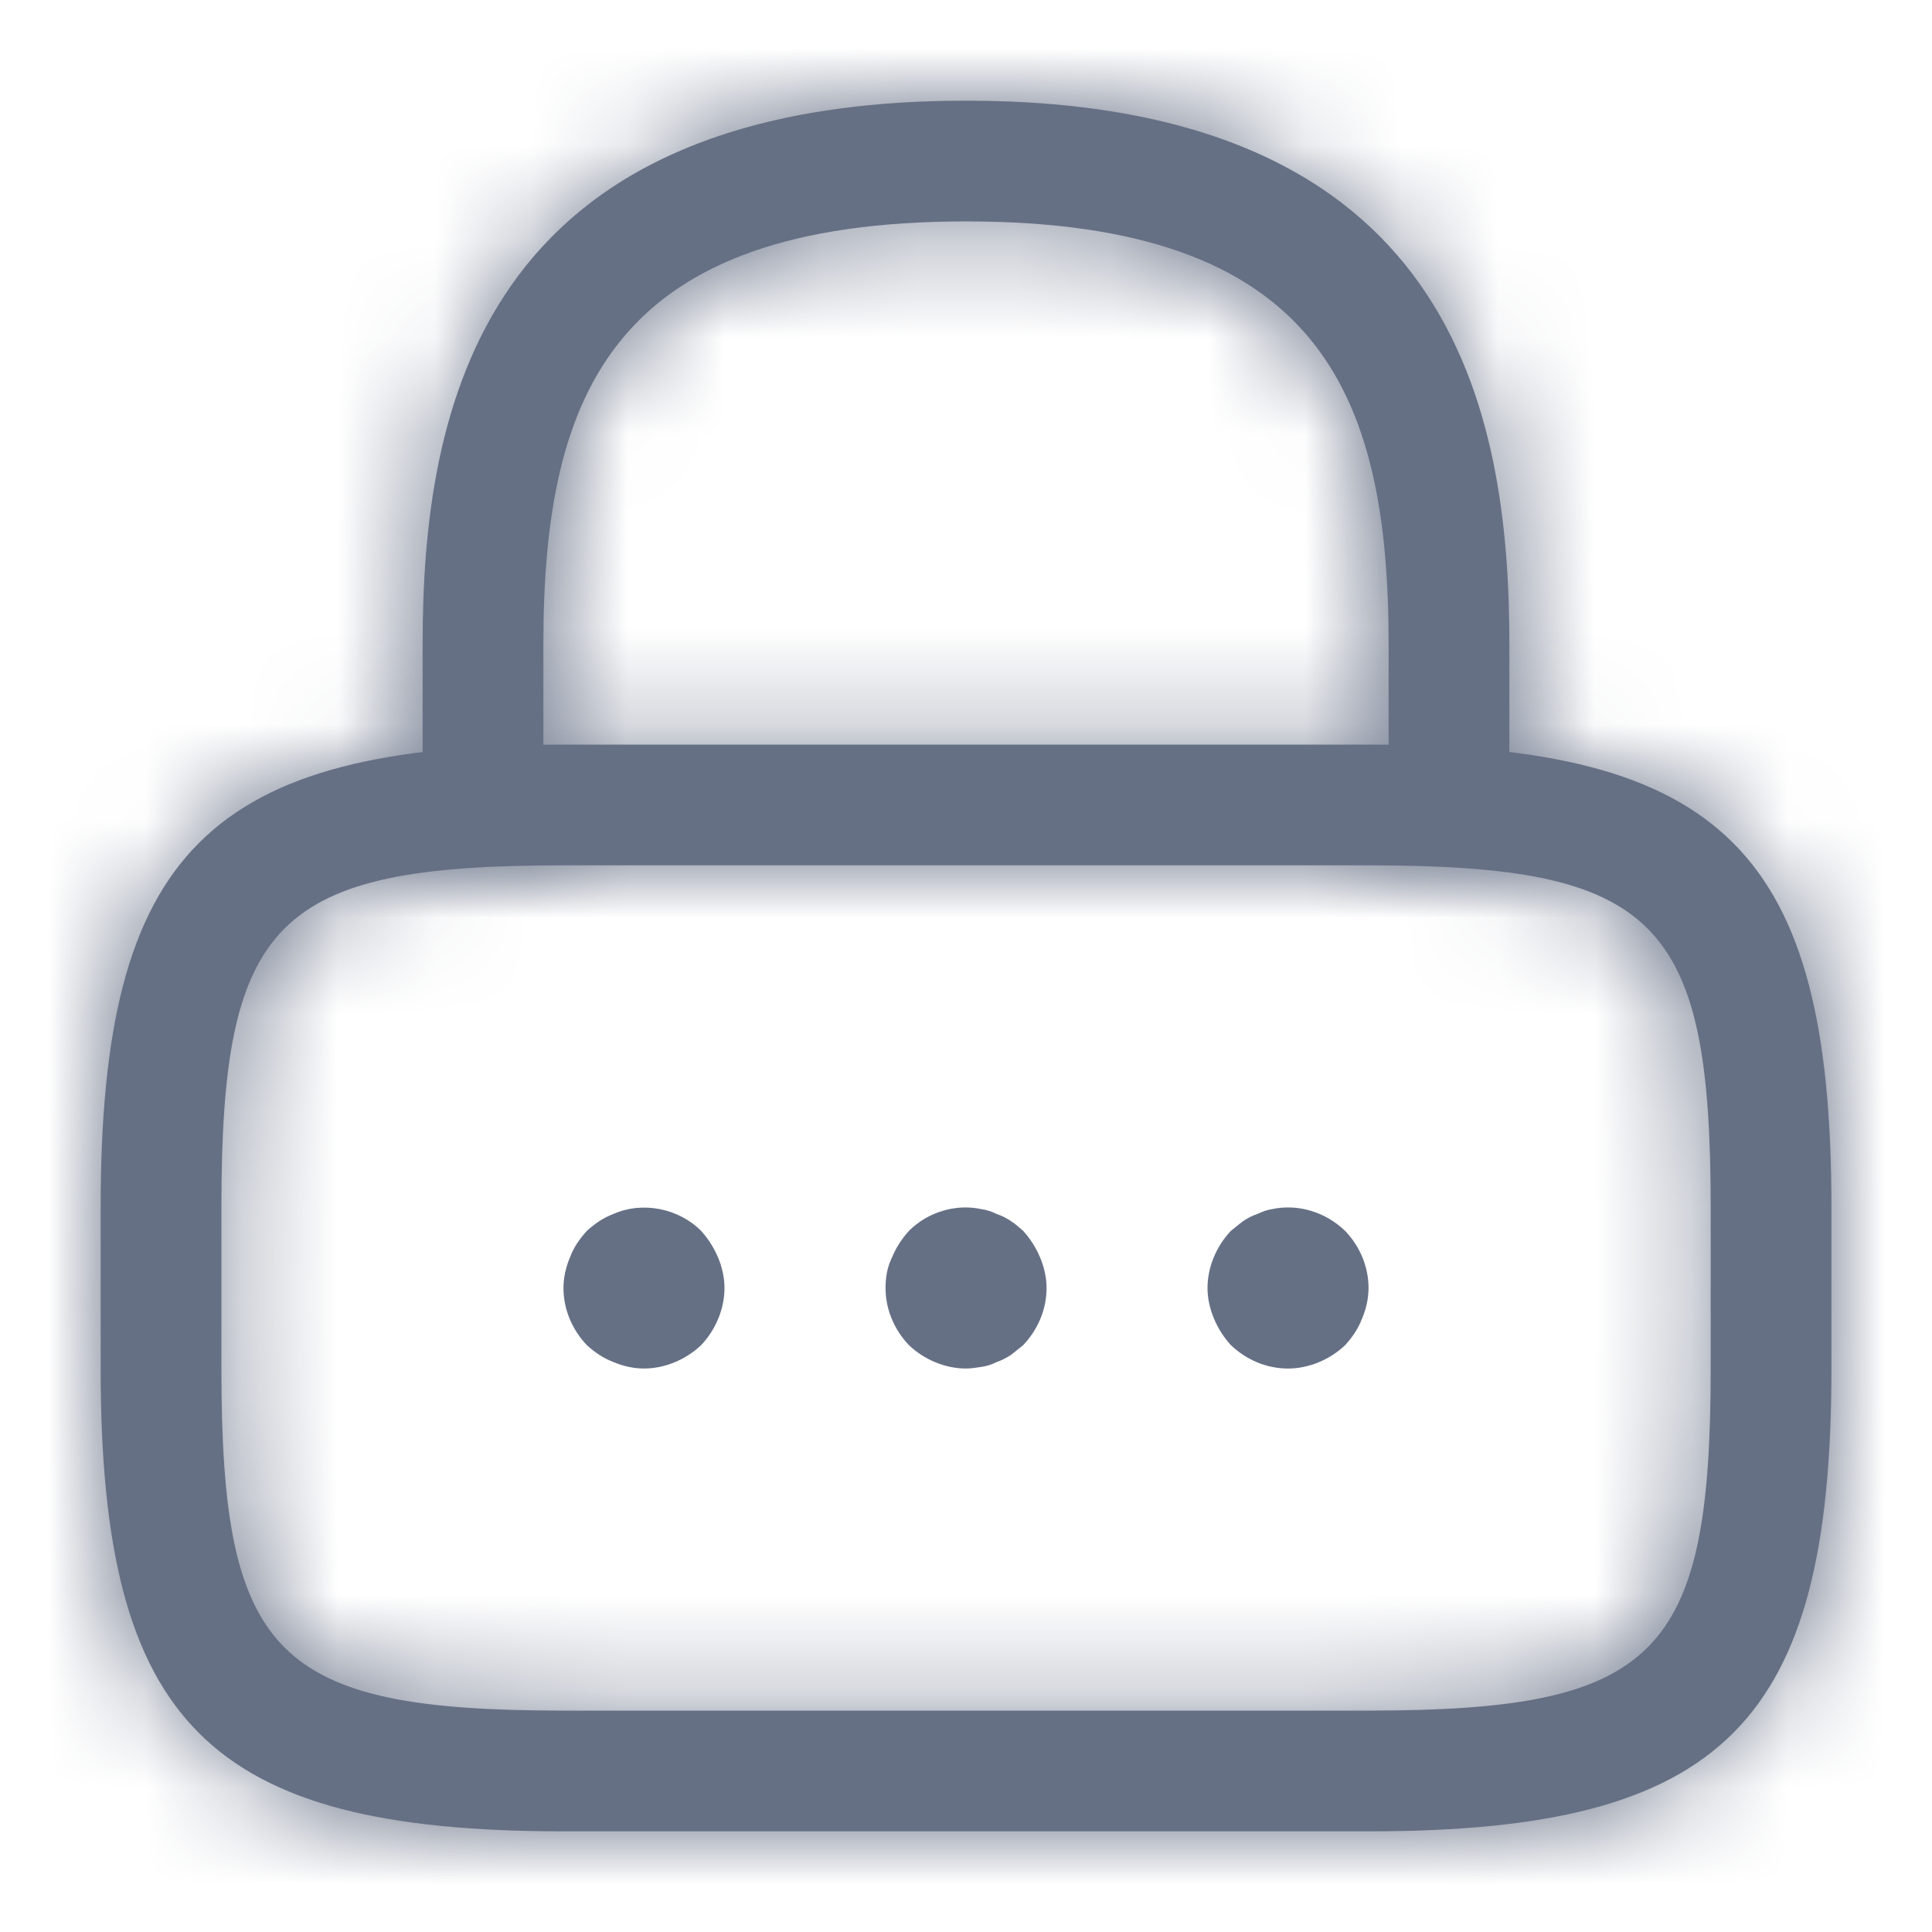
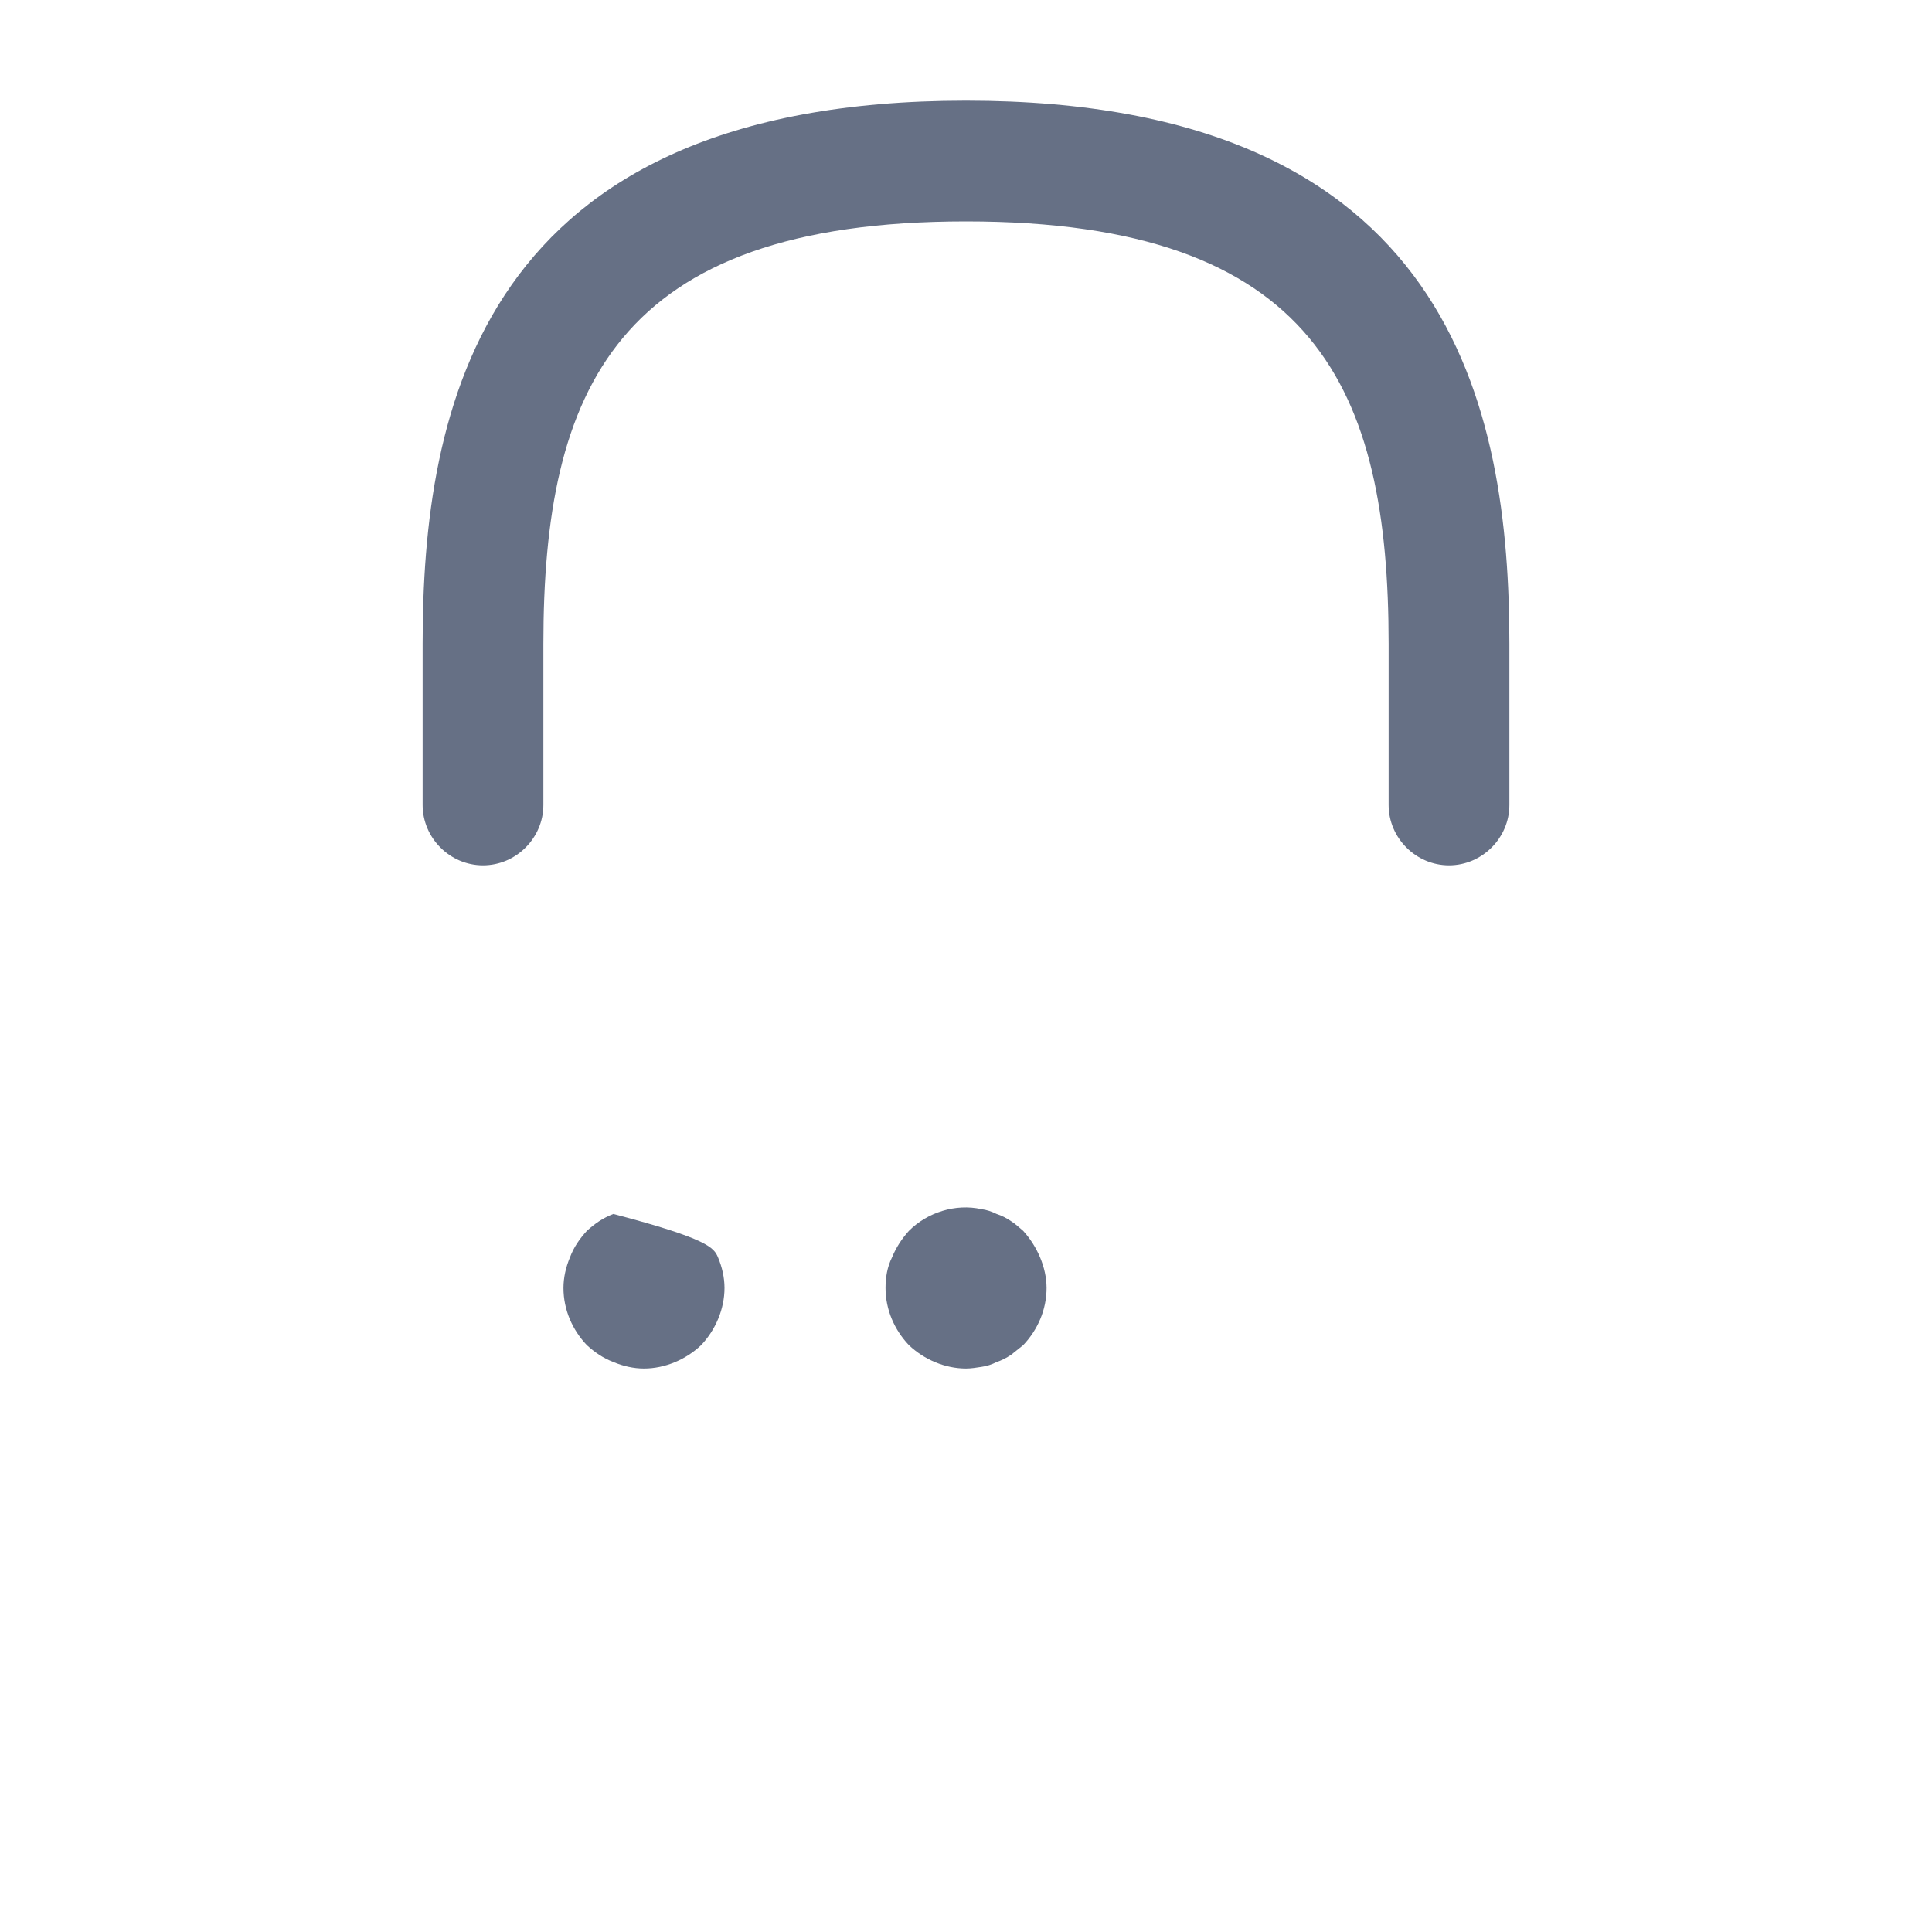
<svg xmlns="http://www.w3.org/2000/svg" width="20" height="20" viewBox="0 0 20 20" fill="none">
  <mask id="path-1-inside-1_861_682" fill="white">
-     <path d="M15 8.958C14.658 8.958 14.375 8.675 14.375 8.333V6.667C14.375 4.042 13.633 2.292 10 2.292C6.367 2.292 5.625 4.042 5.625 6.667V8.333C5.625 8.675 5.342 8.958 5 8.958C4.658 8.958 4.375 8.675 4.375 8.333V6.667C4.375 4.25 4.958 1.042 10 1.042C15.042 1.042 15.625 4.25 15.625 6.667V8.333C15.625 8.675 15.342 8.958 15 8.958Z" />
-   </mask>
+     </mask>
  <path d="M15 8.958C14.658 8.958 14.375 8.675 14.375 8.333V6.667C14.375 4.042 13.633 2.292 10 2.292C6.367 2.292 5.625 4.042 5.625 6.667V8.333C5.625 8.675 5.342 8.958 5 8.958C4.658 8.958 4.375 8.675 4.375 8.333V6.667C4.375 4.25 4.958 1.042 10 1.042C15.042 1.042 15.625 4.25 15.625 6.667V8.333C15.625 8.675 15.342 8.958 15 8.958Z" fill="#667085" />
-   <path d="M15 7.458C15.487 7.458 15.875 7.847 15.875 8.333H12.875C12.875 9.503 13.83 10.458 15 10.458V7.458ZM15.875 8.333V6.667H12.875V8.333H15.875ZM15.875 6.667C15.875 5.287 15.698 3.727 14.701 2.533C13.653 1.278 12.023 0.792 10 0.792V3.792C11.61 3.792 12.168 4.18 12.399 4.456C12.681 4.794 12.875 5.422 12.875 6.667H15.875ZM10 0.792C7.977 0.792 6.347 1.278 5.299 2.533C4.302 3.727 4.125 5.287 4.125 6.667H7.125C7.125 5.422 7.319 4.794 7.601 4.456C7.832 4.18 8.39 3.792 10 3.792V0.792ZM4.125 6.667V8.333H7.125V6.667H4.125ZM4.125 8.333C4.125 7.847 4.513 7.458 5 7.458V10.458C6.17 10.458 7.125 9.503 7.125 8.333H4.125ZM5 7.458C5.487 7.458 5.875 7.847 5.875 8.333H2.875C2.875 9.503 3.83 10.458 5 10.458V7.458ZM5.875 8.333V6.667H2.875V8.333H5.875ZM5.875 6.667C5.875 5.522 6.028 4.517 6.524 3.81C6.944 3.213 7.82 2.542 10 2.542V-0.458C7.138 -0.458 5.202 0.474 4.07 2.085C3.014 3.587 2.875 5.395 2.875 6.667H5.875ZM10 2.542C12.18 2.542 13.056 3.213 13.476 3.81C13.972 4.517 14.125 5.522 14.125 6.667H17.125C17.125 5.395 16.986 3.587 15.93 2.085C14.798 0.474 12.862 -0.458 10 -0.458V2.542ZM14.125 6.667V8.333H17.125V6.667H14.125ZM14.125 8.333C14.125 7.847 14.513 7.458 15 7.458V10.458C16.17 10.458 17.125 9.503 17.125 8.333H14.125Z" fill="#667085" mask="url(#path-1-inside-1_861_682)" />
  <mask id="path-3-inside-2_861_682" fill="white">
    <path d="M14.167 18.958H5.834C2.159 18.958 1.042 17.842 1.042 14.167V12.5C1.042 8.825 2.159 7.708 5.834 7.708H14.167C17.842 7.708 18.959 8.825 18.959 12.5V14.167C18.959 17.842 17.842 18.958 14.167 18.958ZM5.834 8.958C2.85 8.958 2.292 9.525 2.292 12.5V14.167C2.292 17.142 2.85 17.708 5.834 17.708H14.167C17.15 17.708 17.709 17.142 17.709 14.167V12.5C17.709 9.525 17.15 8.958 14.167 8.958H5.834Z" />
  </mask>
-   <path d="M14.167 18.958H5.834C2.159 18.958 1.042 17.842 1.042 14.167V12.5C1.042 8.825 2.159 7.708 5.834 7.708H14.167C17.842 7.708 18.959 8.825 18.959 12.5V14.167C18.959 17.842 17.842 18.958 14.167 18.958ZM5.834 8.958C2.85 8.958 2.292 9.525 2.292 12.5V14.167C2.292 17.142 2.85 17.708 5.834 17.708H14.167C17.15 17.708 17.709 17.142 17.709 14.167V12.5C17.709 9.525 17.15 8.958 14.167 8.958H5.834Z" fill="#667085" />
-   <path d="M14.167 17.458H5.834V20.458H14.167V17.458ZM5.834 17.458C4.048 17.458 3.403 17.162 3.12 16.88C2.838 16.598 2.542 15.953 2.542 14.167H-0.458C-0.458 16.056 -0.196 17.806 0.999 19.001C2.194 20.196 3.945 20.458 5.834 20.458V17.458ZM2.542 14.167V12.5H-0.458V14.167H2.542ZM2.542 12.5C2.542 10.714 2.838 10.069 3.12 9.787C3.403 9.504 4.048 9.208 5.834 9.208V6.208C3.945 6.208 2.194 6.471 0.999 7.665C-0.196 8.86 -0.458 10.611 -0.458 12.5H2.542ZM5.834 9.208H14.167V6.208H5.834V9.208ZM14.167 9.208C15.953 9.208 16.598 9.504 16.88 9.787C17.163 10.069 17.459 10.714 17.459 12.5H20.459C20.459 10.611 20.196 8.86 19.002 7.665C17.807 6.471 16.056 6.208 14.167 6.208V9.208ZM17.459 12.5V14.167H20.459V12.5H17.459ZM17.459 14.167C17.459 15.953 17.163 16.598 16.88 16.88C16.598 17.162 15.953 17.458 14.167 17.458V20.458C16.056 20.458 17.807 20.196 19.002 19.001C20.196 17.806 20.459 16.056 20.459 14.167H17.459ZM5.834 7.458C5.061 7.458 4.341 7.493 3.712 7.626C3.066 7.762 2.412 8.023 1.882 8.554C1.353 9.085 1.093 9.739 0.958 10.383C0.826 11.011 0.792 11.73 0.792 12.5H3.792C3.792 11.782 3.828 11.315 3.894 11C3.957 10.701 4.023 10.656 4.006 10.673C3.989 10.69 4.033 10.624 4.331 10.561C4.646 10.495 5.114 10.458 5.834 10.458V7.458ZM0.792 12.5V14.167H3.792V12.5H0.792ZM0.792 14.167C0.792 14.936 0.826 15.655 0.958 16.283C1.093 16.928 1.353 17.582 1.882 18.113C2.412 18.644 3.066 18.905 3.712 19.041C4.341 19.174 5.061 19.208 5.834 19.208V16.208C5.114 16.208 4.646 16.172 4.331 16.106C4.033 16.043 3.989 15.976 4.006 15.993C4.023 16.011 3.957 15.966 3.894 15.667C3.828 15.352 3.792 14.884 3.792 14.167H0.792ZM5.834 19.208H14.167V16.208H5.834V19.208ZM14.167 19.208C14.939 19.208 15.66 19.174 16.289 19.041C16.934 18.905 17.588 18.644 18.118 18.113C18.648 17.582 18.908 16.928 19.043 16.283C19.175 15.655 19.209 14.936 19.209 14.167H16.209C16.209 14.884 16.173 15.352 16.107 15.667C16.044 15.966 15.978 16.011 15.995 15.993C16.012 15.976 15.967 16.043 15.669 16.106C15.354 16.172 14.886 16.208 14.167 16.208V19.208ZM19.209 14.167V12.5H16.209V14.167H19.209ZM19.209 12.5C19.209 11.73 19.175 11.011 19.043 10.383C18.908 9.739 18.648 9.085 18.118 8.554C17.588 8.023 16.934 7.762 16.289 7.626C15.66 7.493 14.939 7.458 14.167 7.458V10.458C14.886 10.458 15.354 10.495 15.669 10.561C15.967 10.624 16.012 10.69 15.995 10.673C15.978 10.656 16.044 10.701 16.107 11C16.173 11.315 16.209 11.782 16.209 12.5H19.209ZM14.167 7.458H5.834V10.458H14.167V7.458Z" fill="#667085" mask="url(#path-3-inside-2_861_682)" />
-   <path d="M6.666 14.167C6.558 14.167 6.45 14.142 6.35 14.1C6.241 14.058 6.158 14 6.075 13.925C5.925 13.767 5.833 13.558 5.833 13.333C5.833 13.225 5.858 13.117 5.9 13.017C5.941 12.908 6 12.825 6.075 12.742C6.158 12.667 6.241 12.608 6.35 12.567C6.65 12.433 7.025 12.508 7.258 12.742C7.333 12.825 7.391 12.917 7.433 13.017C7.475 13.117 7.5 13.225 7.5 13.333C7.5 13.55 7.408 13.767 7.258 13.925C7.1 14.075 6.883 14.167 6.666 14.167Z" fill="#667085" />
+   <path d="M6.666 14.167C6.558 14.167 6.45 14.142 6.35 14.1C6.241 14.058 6.158 14 6.075 13.925C5.925 13.767 5.833 13.558 5.833 13.333C5.833 13.225 5.858 13.117 5.9 13.017C5.941 12.908 6 12.825 6.075 12.742C6.158 12.667 6.241 12.608 6.35 12.567C7.333 12.825 7.391 12.917 7.433 13.017C7.475 13.117 7.5 13.225 7.5 13.333C7.5 13.55 7.408 13.767 7.258 13.925C7.1 14.075 6.883 14.167 6.666 14.167Z" fill="#667085" />
  <path d="M10 14.167C9.784 14.167 9.567 14.075 9.409 13.925C9.259 13.767 9.167 13.558 9.167 13.333C9.167 13.225 9.184 13.117 9.234 13.017C9.275 12.917 9.334 12.825 9.409 12.742C9.6 12.55 9.892 12.458 10.159 12.517C10.217 12.525 10.267 12.542 10.317 12.567C10.367 12.583 10.417 12.608 10.467 12.642C10.509 12.667 10.55 12.708 10.592 12.742C10.667 12.825 10.725 12.917 10.767 13.017C10.809 13.117 10.834 13.225 10.834 13.333C10.834 13.558 10.742 13.767 10.592 13.925C10.55 13.958 10.509 13.992 10.467 14.025C10.417 14.058 10.367 14.083 10.317 14.1C10.267 14.125 10.217 14.142 10.159 14.15C10.109 14.158 10.05 14.167 10 14.167Z" fill="#667085" />
-   <path d="M13.333 14.167C13.108 14.167 12.9 14.075 12.742 13.925C12.667 13.842 12.608 13.75 12.567 13.65C12.525 13.55 12.5 13.442 12.5 13.333C12.5 13.117 12.592 12.9 12.742 12.742C12.783 12.708 12.825 12.675 12.867 12.642C12.917 12.608 12.967 12.583 13.017 12.567C13.067 12.542 13.117 12.525 13.167 12.517C13.442 12.458 13.725 12.55 13.925 12.742C14.075 12.9 14.167 13.108 14.167 13.333C14.167 13.442 14.142 13.55 14.1 13.65C14.058 13.758 14 13.842 13.925 13.925C13.767 14.075 13.55 14.167 13.333 14.167Z" fill="#667085" />
</svg>